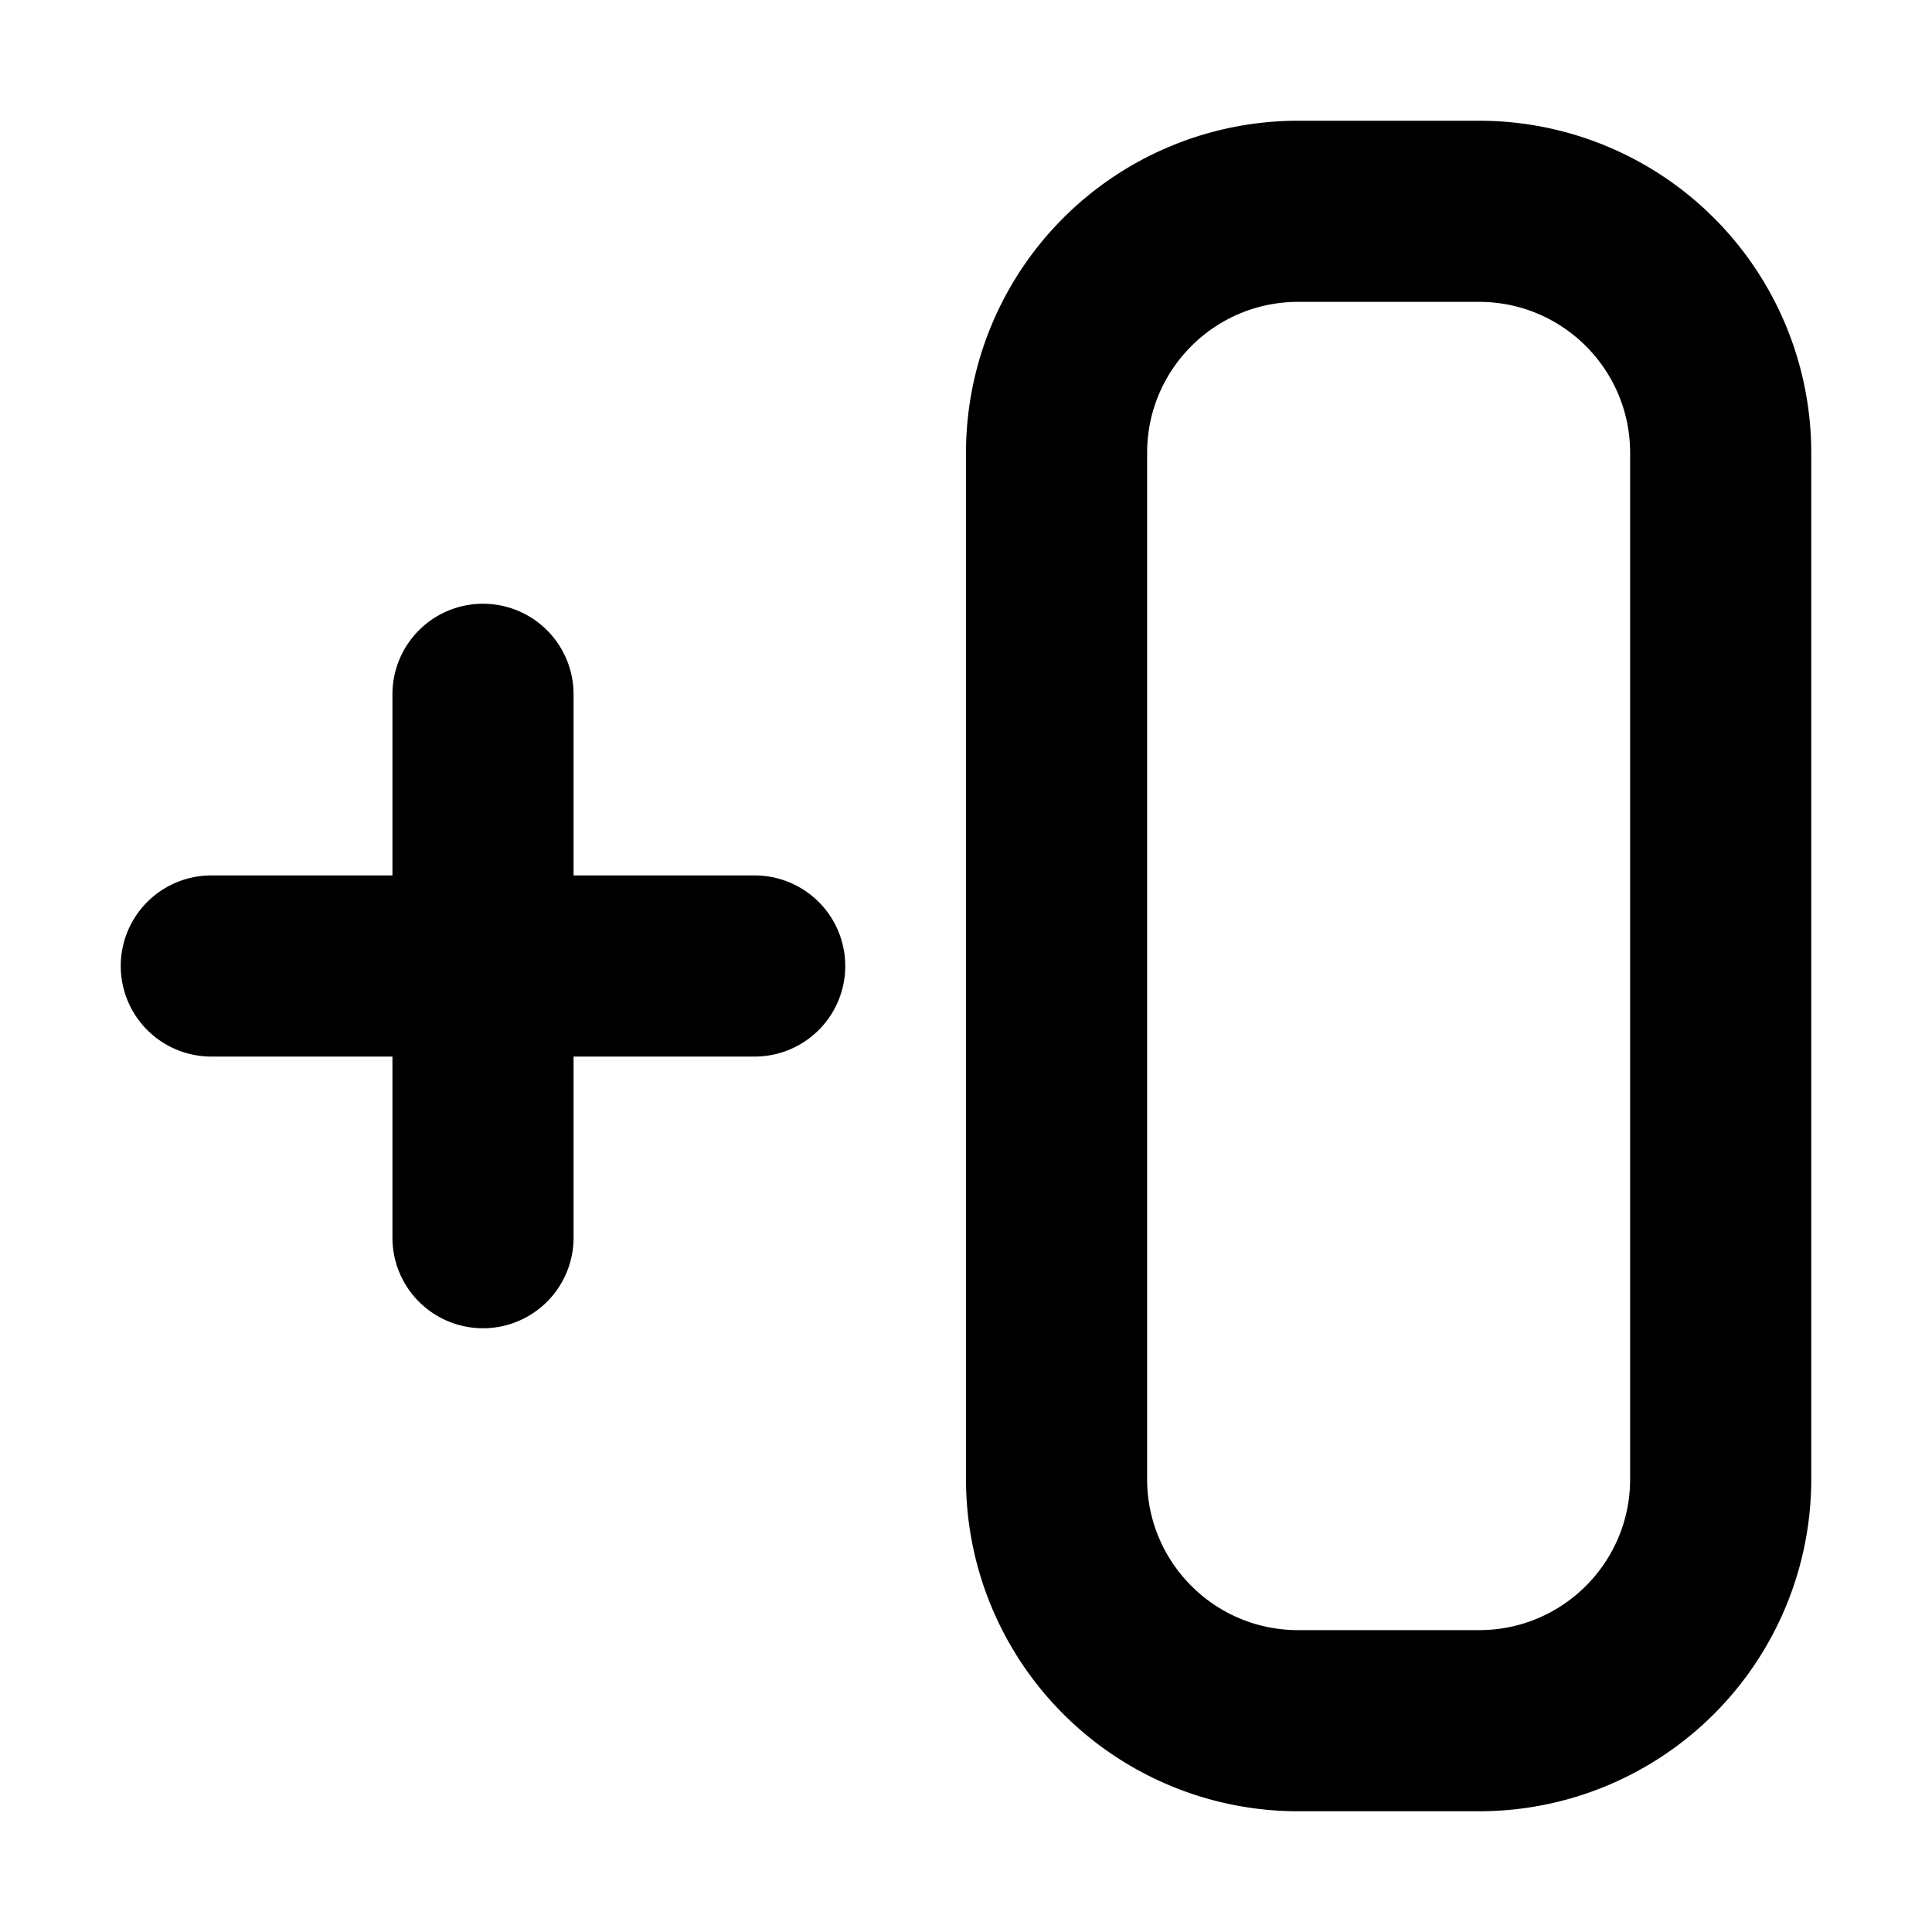
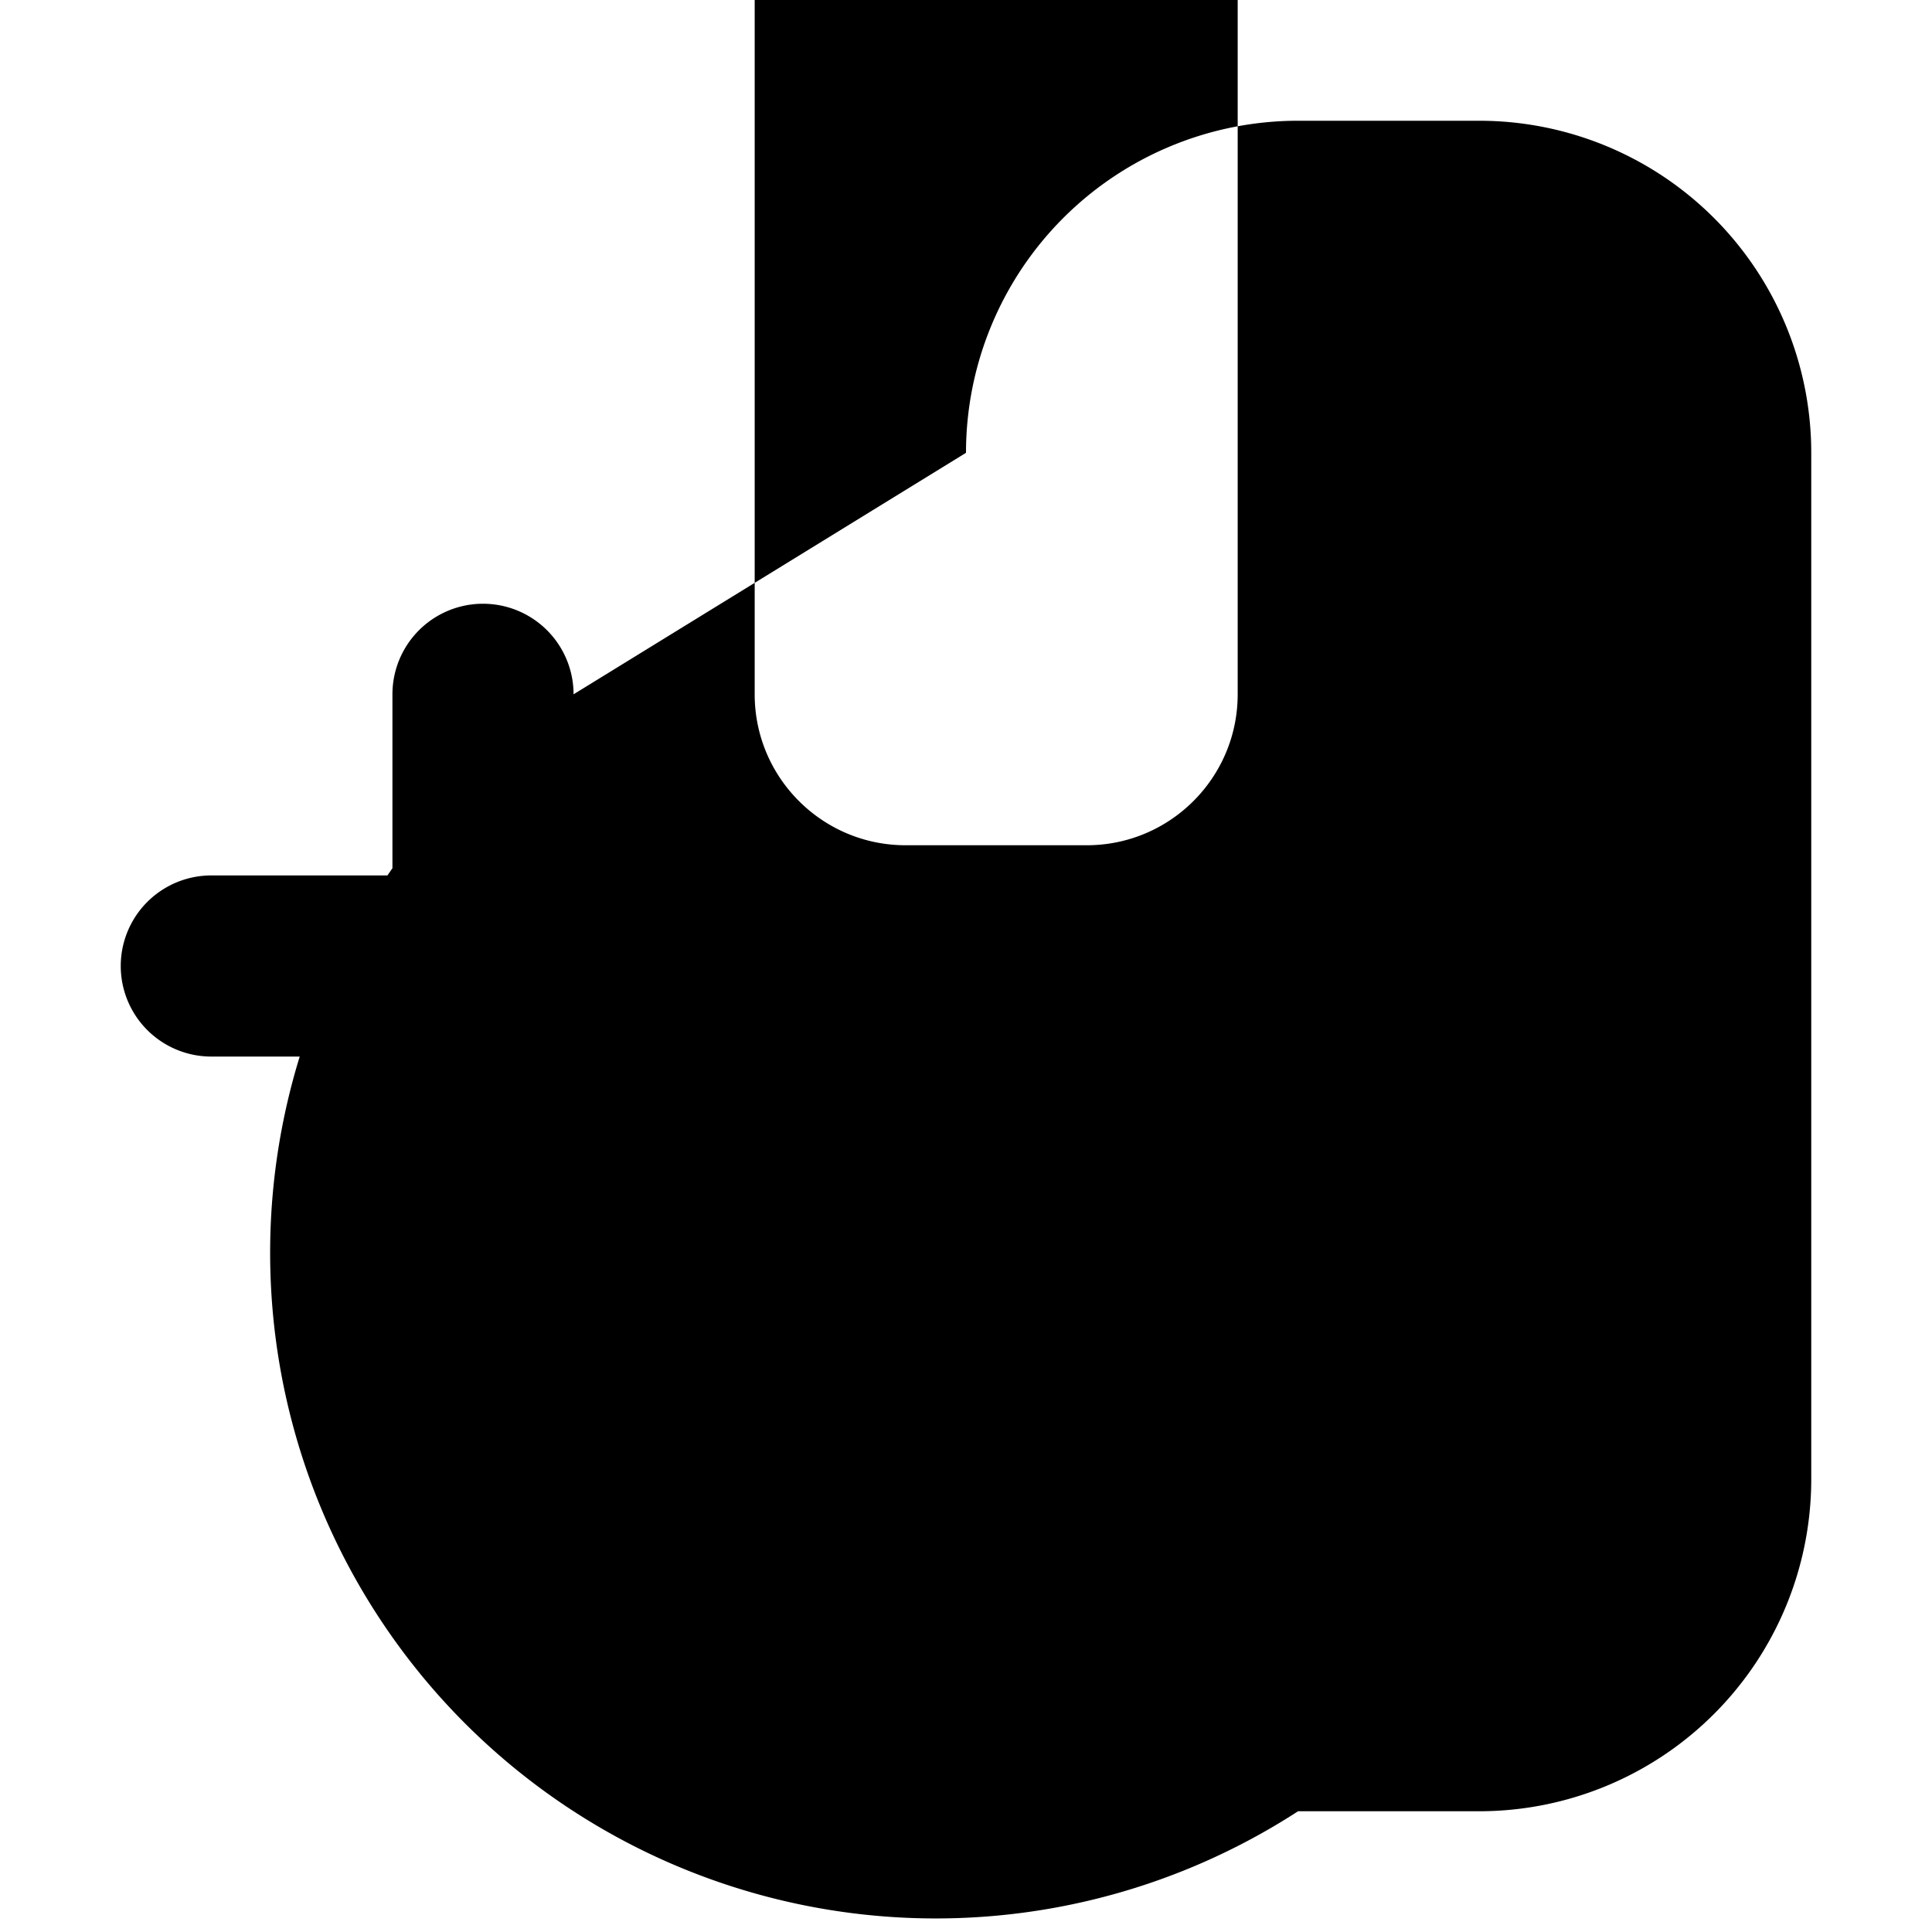
<svg xmlns="http://www.w3.org/2000/svg" fill="currentColor" class="vi" viewBox="0 0 16 16">
-   <path d="M4.75 5.75a.75.75 0 0 0-1.5 0v1.5h-1.5a.75.75 0 0 0 0 1.5h1.5v1.5a.75.75 0 0 0 1.5 0v-1.5h1.5a.75.75 0 0 0 0-1.5h-1.5zM8 12.25A2.75 2.75 0 0 0 10.75 15h1.5A2.75 2.75 0 0 0 15 12.25v-8.5A2.75 2.75 0 0 0 12.25 1h-1.5A2.75 2.75 0 0 0 8 3.75zm2.75 1.25c-.69 0-1.25-.56-1.25-1.25v-8.5c0-.69.56-1.25 1.25-1.25h1.5c.69 0 1.25.56 1.25 1.25v8.5c0 .69-.56 1.25-1.25 1.25z" />
+   <path d="M4.75 5.75a.75.75 0 0 0-1.5 0v1.5h-1.5a.75.75 0 0 0 0 1.5h1.5v1.5a.75.75 0 0 0 1.5 0v-1.5h1.5a.75.75 0 0 0 0-1.5h-1.5zA2.75 2.75 0 0 0 10.75 15h1.5A2.75 2.75 0 0 0 15 12.25v-8.5A2.75 2.75 0 0 0 12.25 1h-1.5A2.75 2.75 0 0 0 8 3.75zm2.75 1.25c-.69 0-1.25-.56-1.25-1.25v-8.5c0-.69.56-1.25 1.25-1.25h1.5c.69 0 1.25.56 1.25 1.25v8.5c0 .69-.56 1.25-1.25 1.25z" />
</svg>